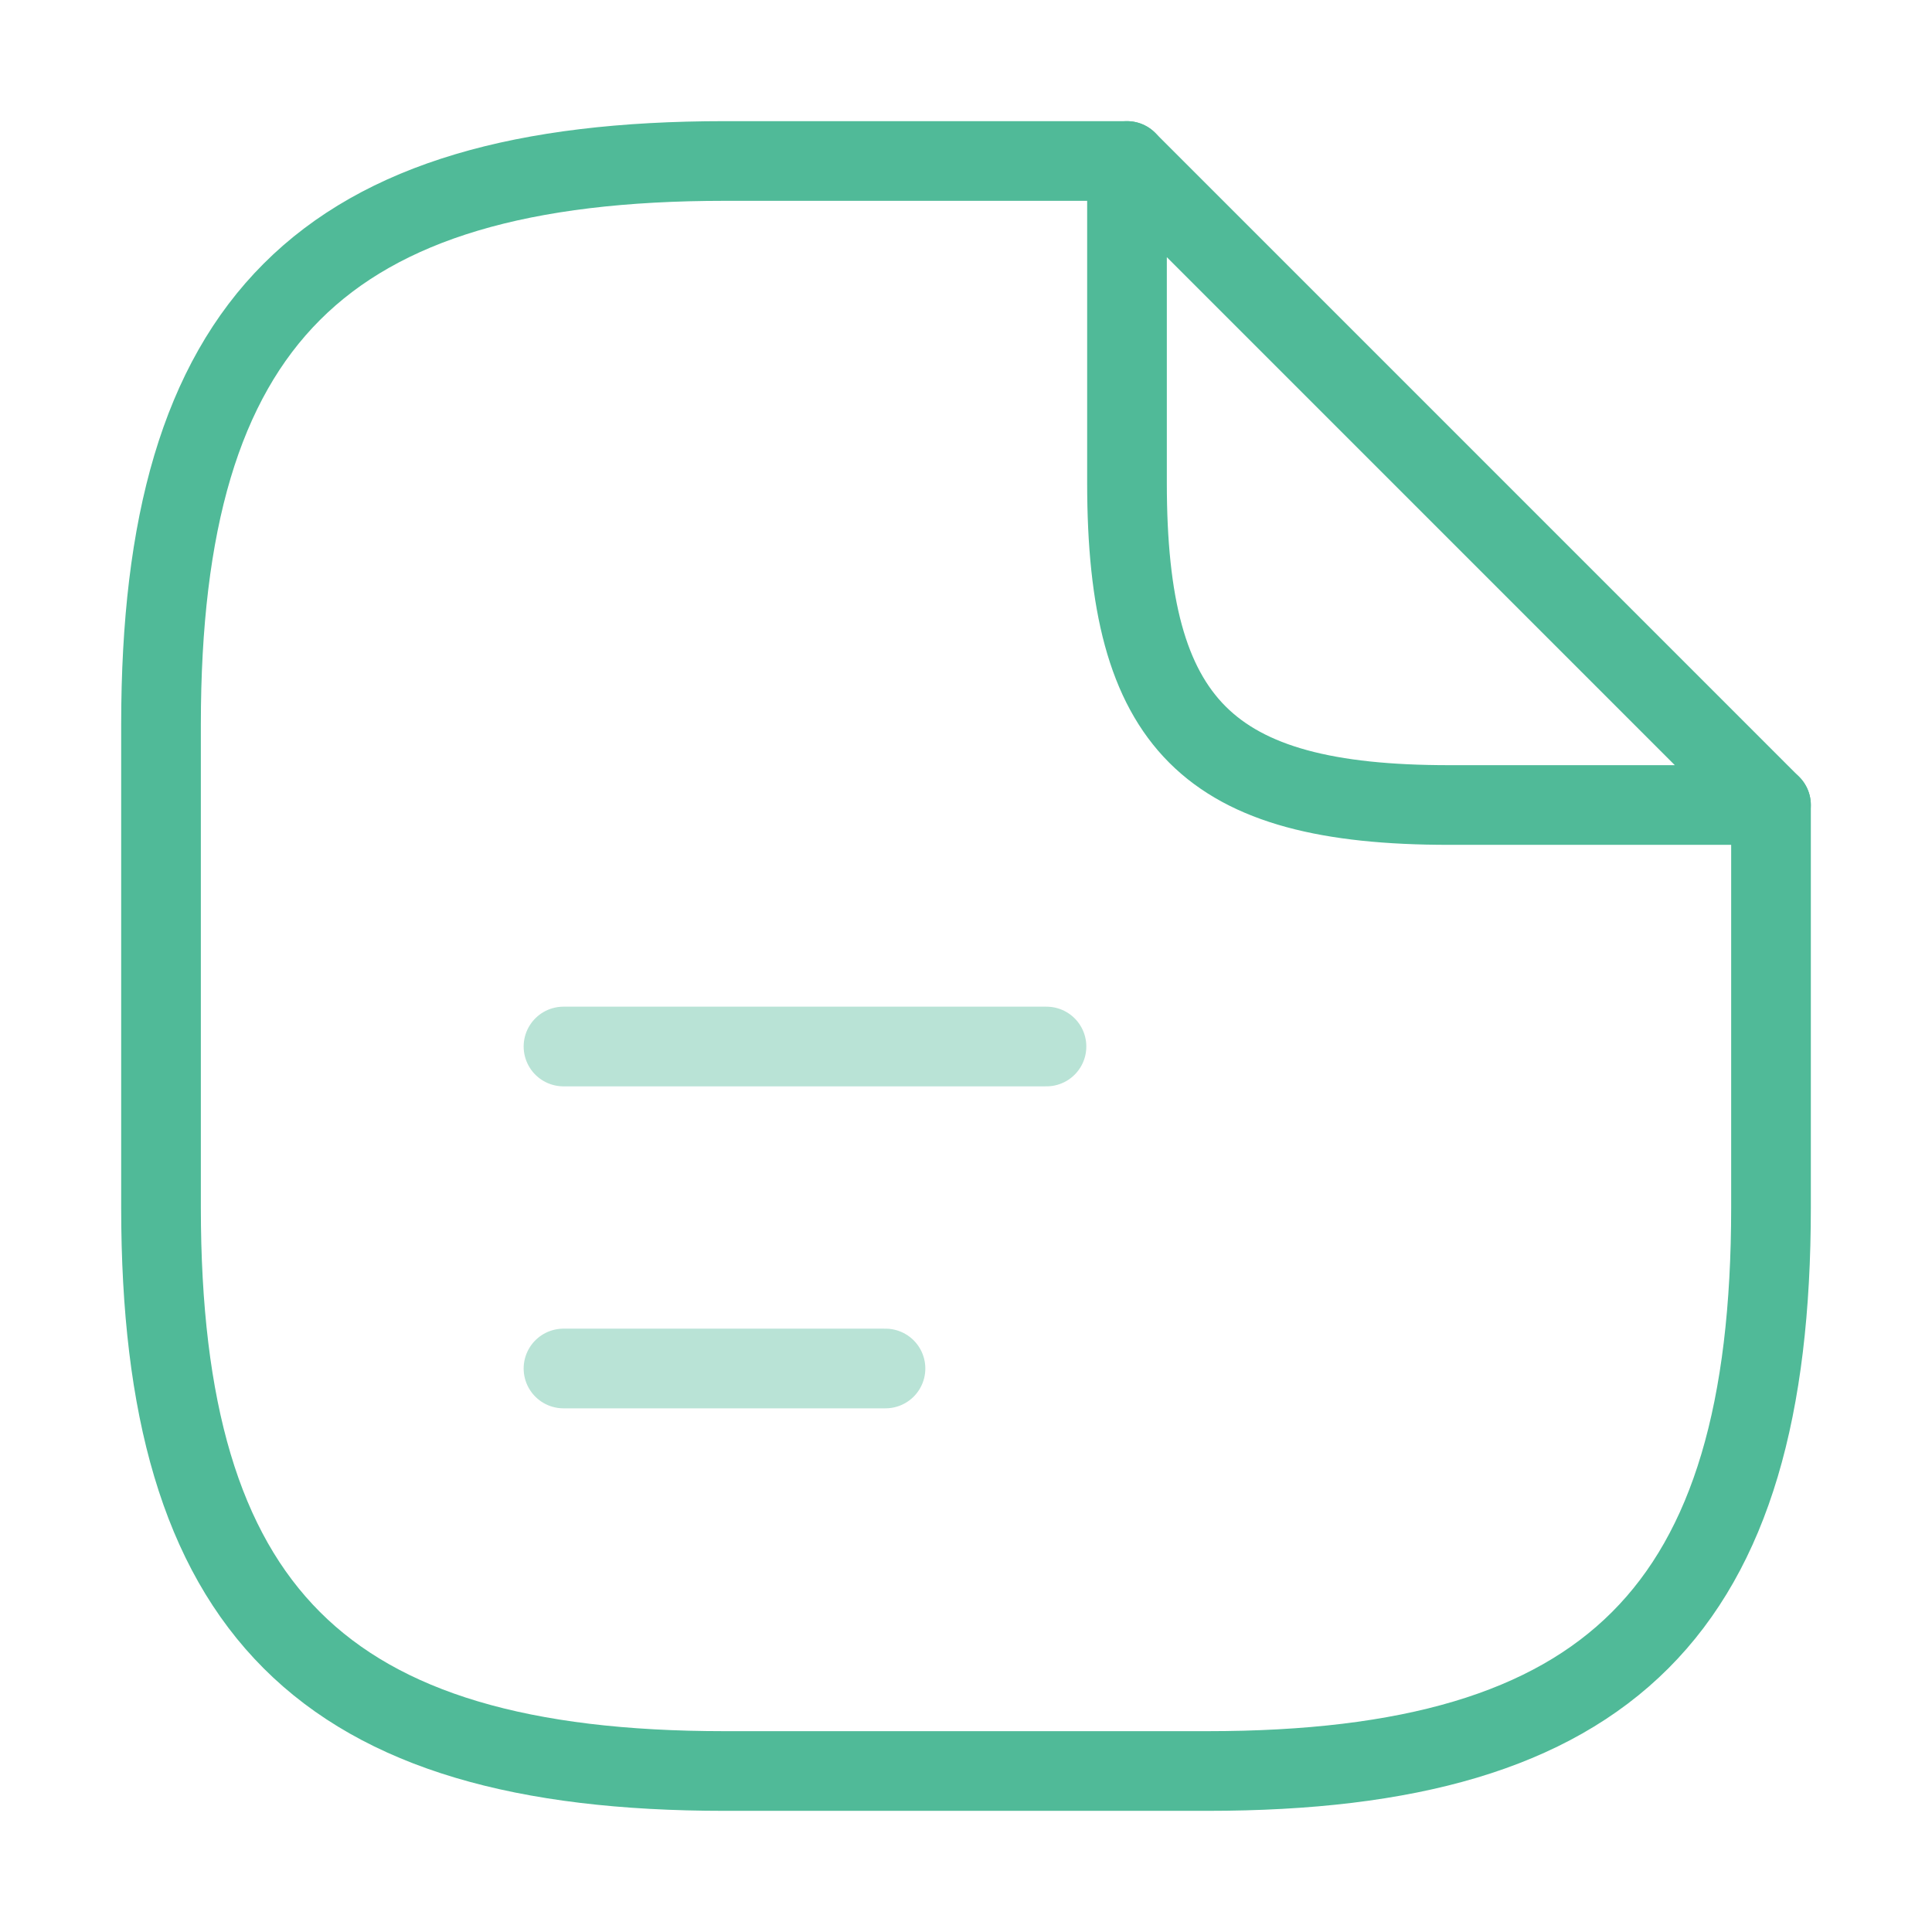
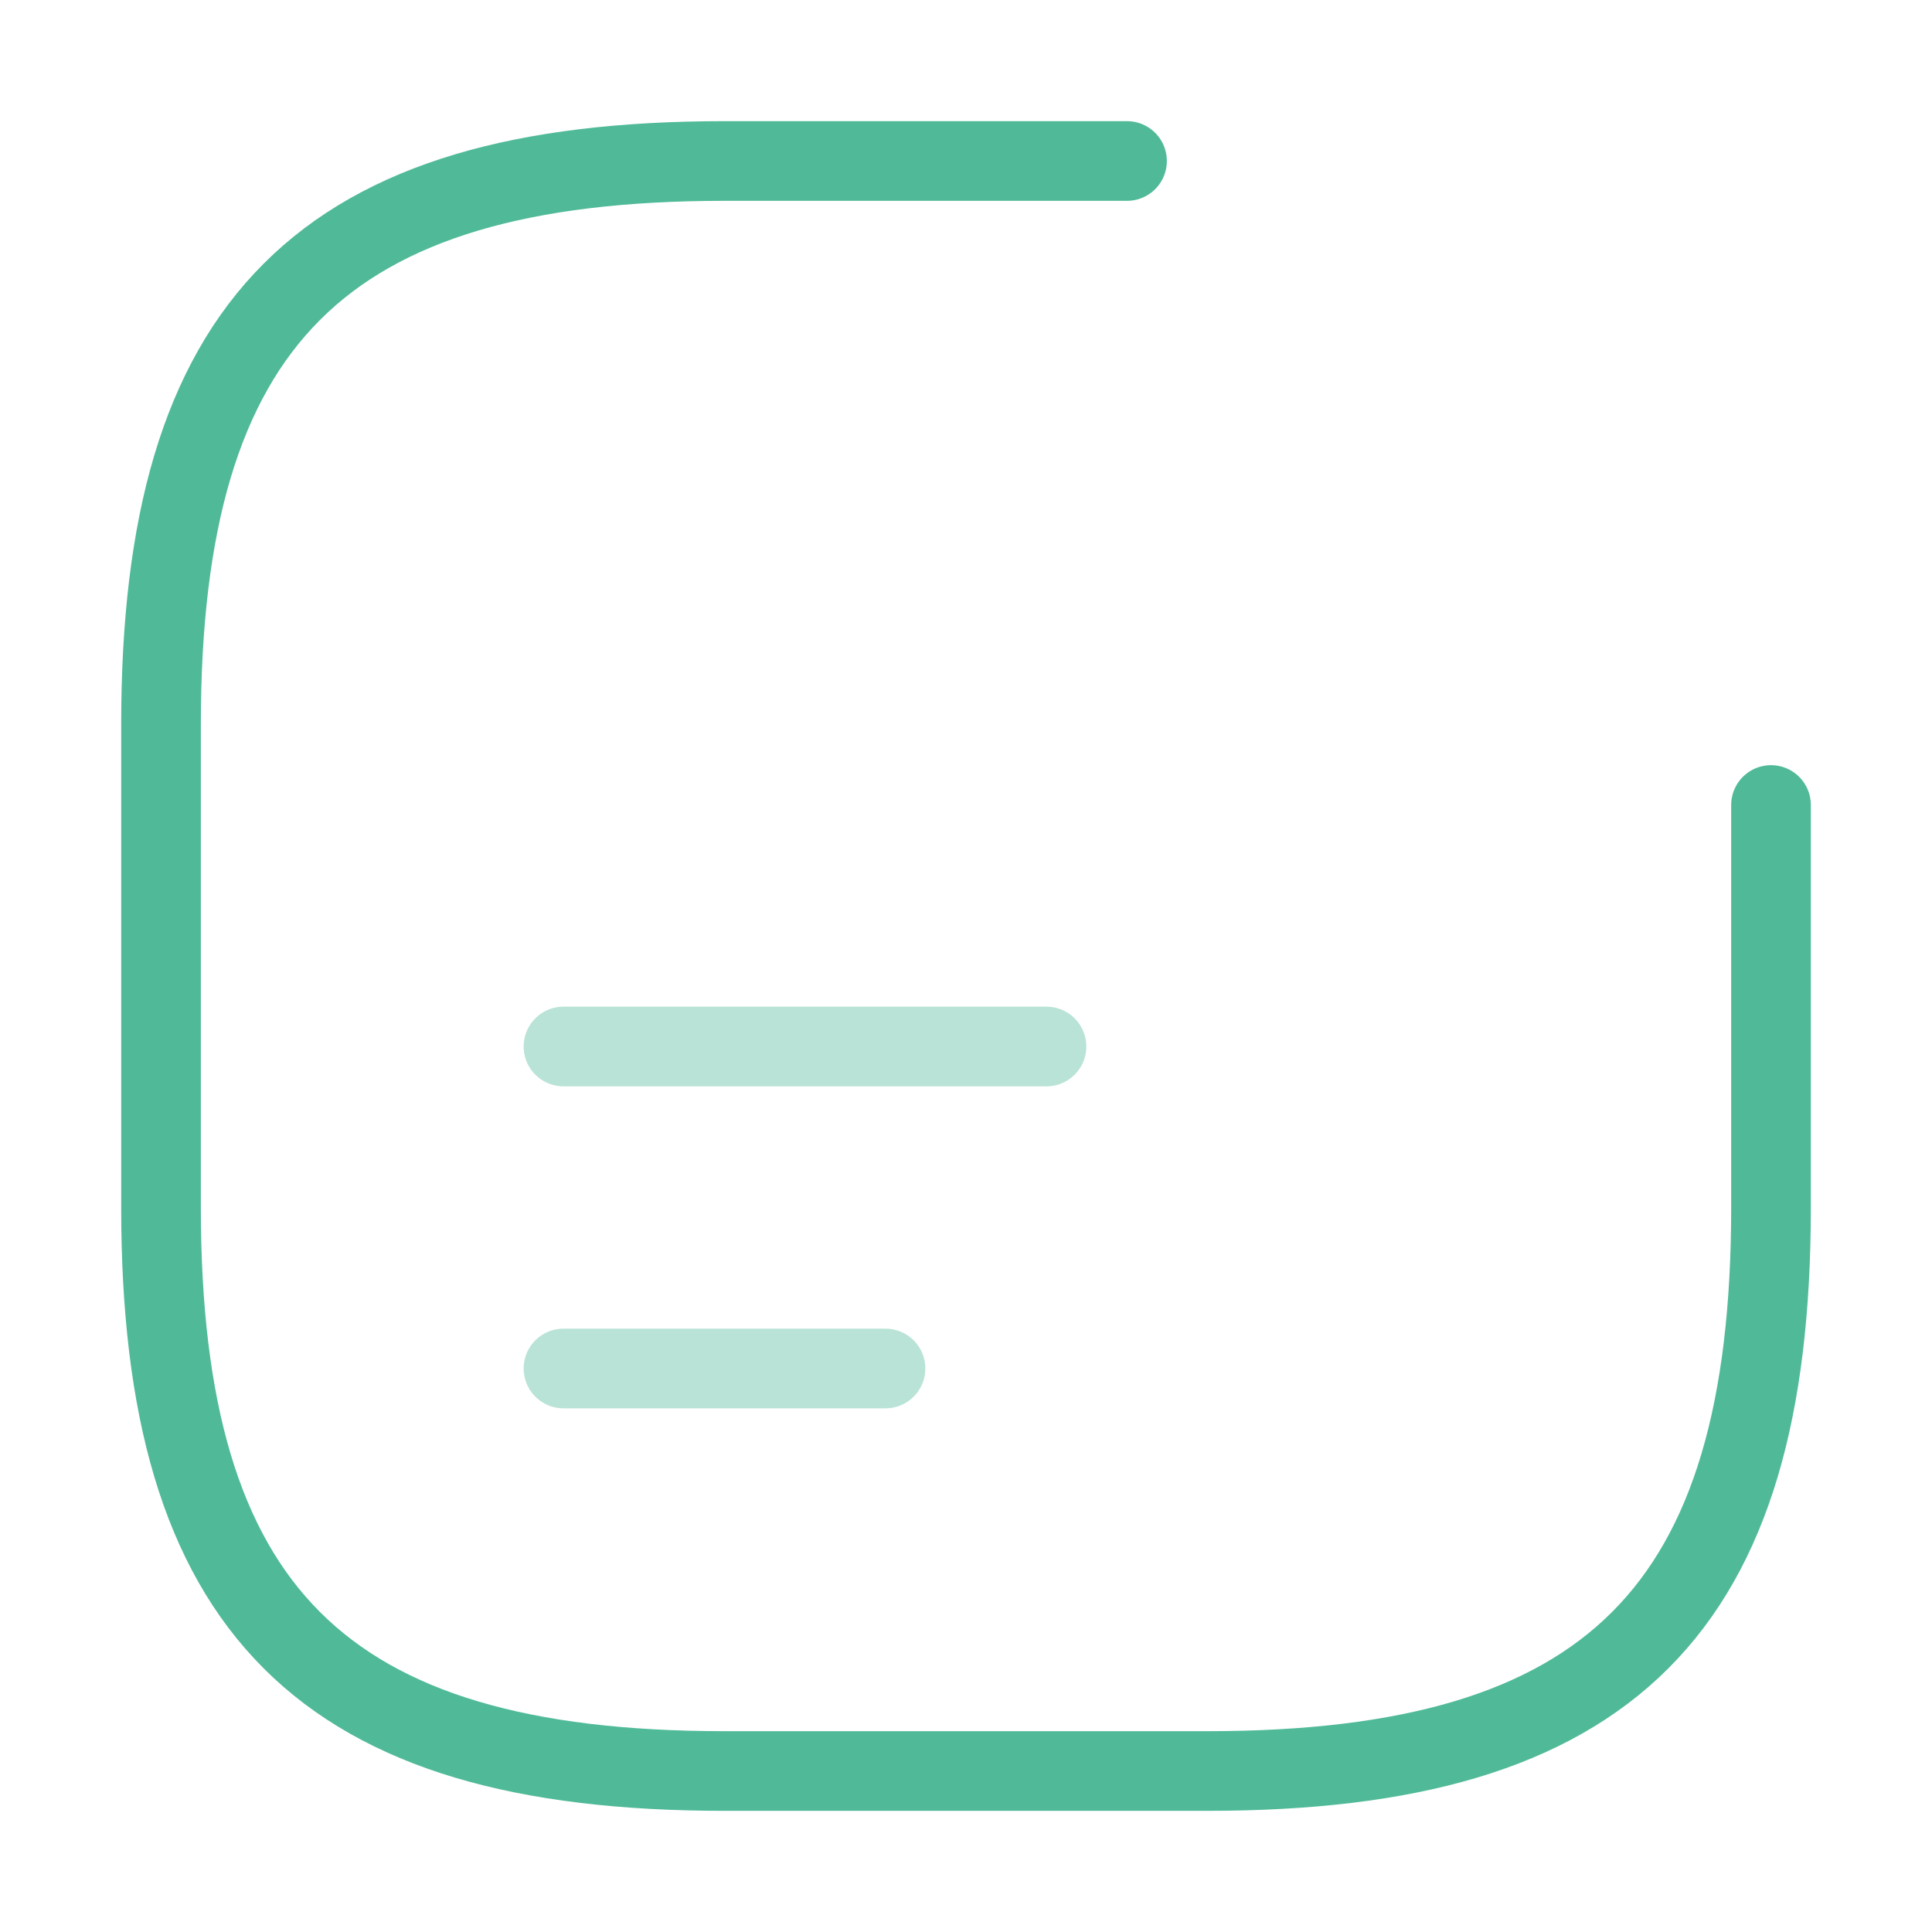
<svg xmlns="http://www.w3.org/2000/svg" width="97" height="97" viewBox="0 0 97 97" fill="none">
  <path d="M88.917 40.417V60.625C88.917 80.833 80.834 88.917 60.625 88.917H36.375C16.167 88.917 8.084 80.833 8.084 60.625V36.375C8.084 16.167 16.167 8.083 36.375 8.083H56.584" stroke="#50BA98" stroke-width="4" stroke-linecap="round" stroke-linejoin="round" />
-   <path d="M88.916 40.417H72.75C60.625 40.417 56.583 36.375 56.583 24.25V8.083L88.916 40.417Z" stroke="#50BA98" stroke-width="4" stroke-linecap="round" stroke-linejoin="round" />
  <path opacity="0.4" d="M28.291 52.542H52.541" stroke="#50BA98" stroke-width="4" stroke-linecap="round" stroke-linejoin="round" />
  <path opacity="0.4" d="M28.291 68.708H44.458" stroke="#50BA98" stroke-width="4" stroke-linecap="round" stroke-linejoin="round" />
</svg>